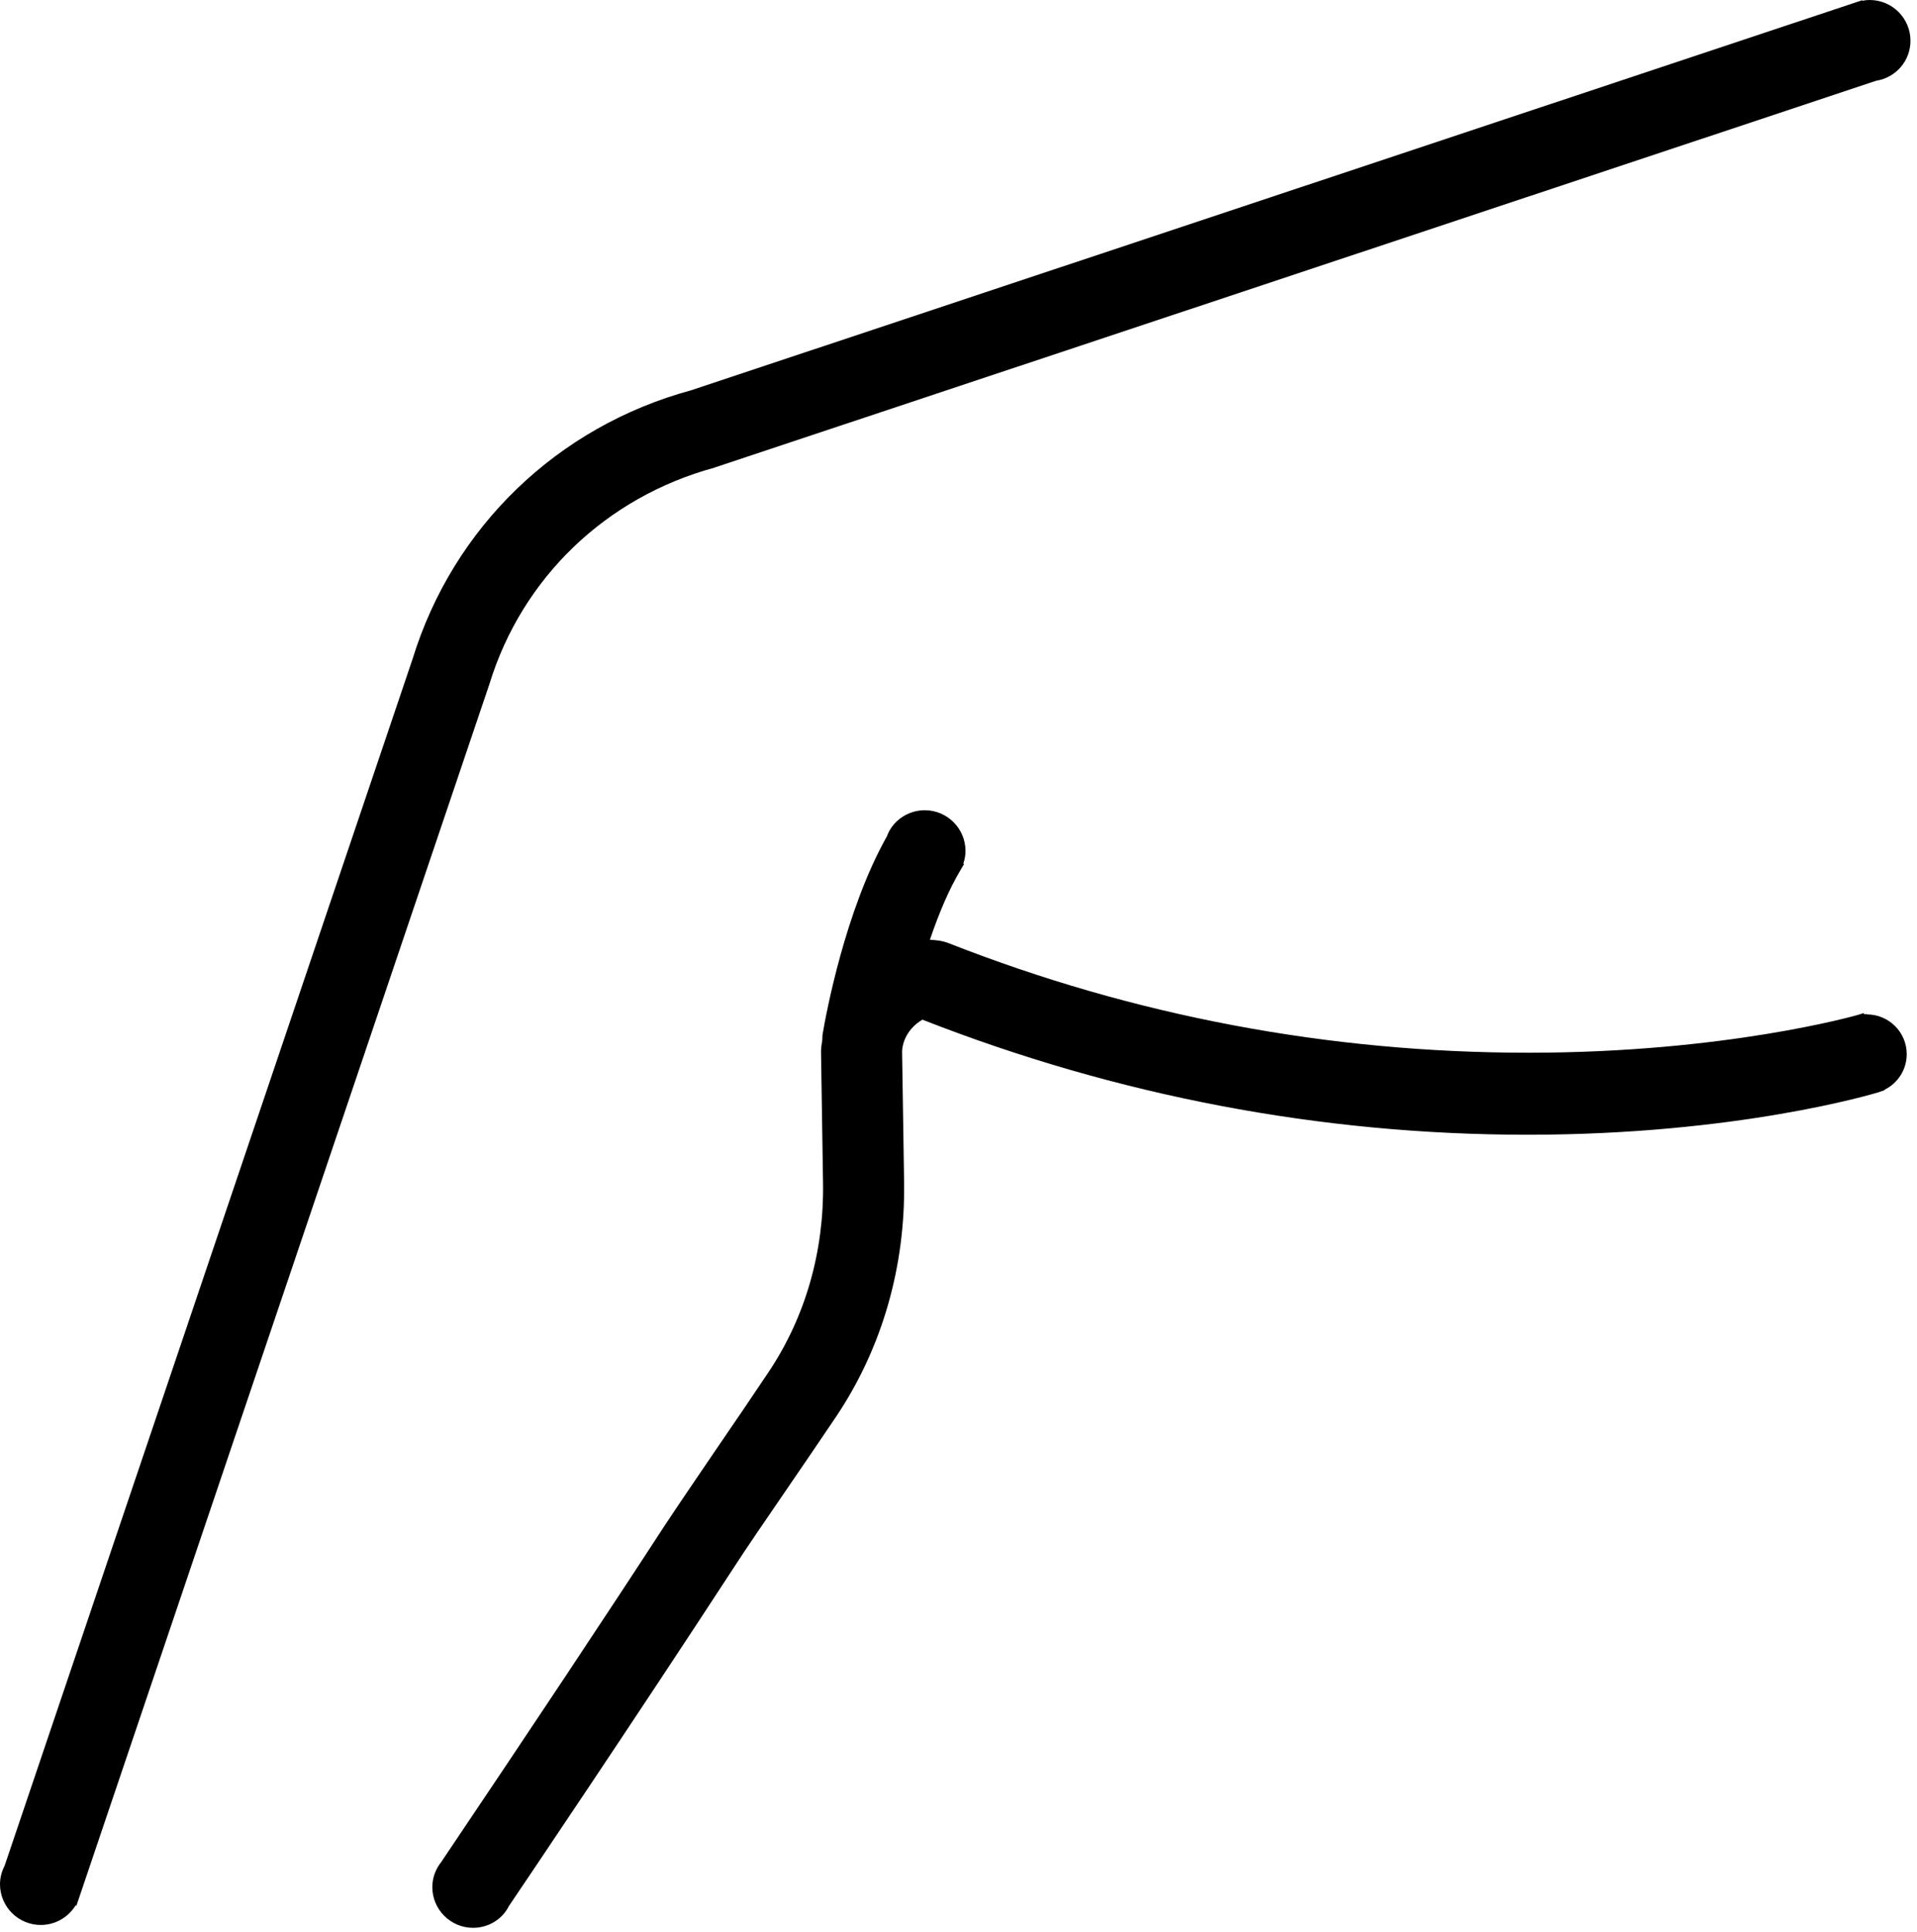
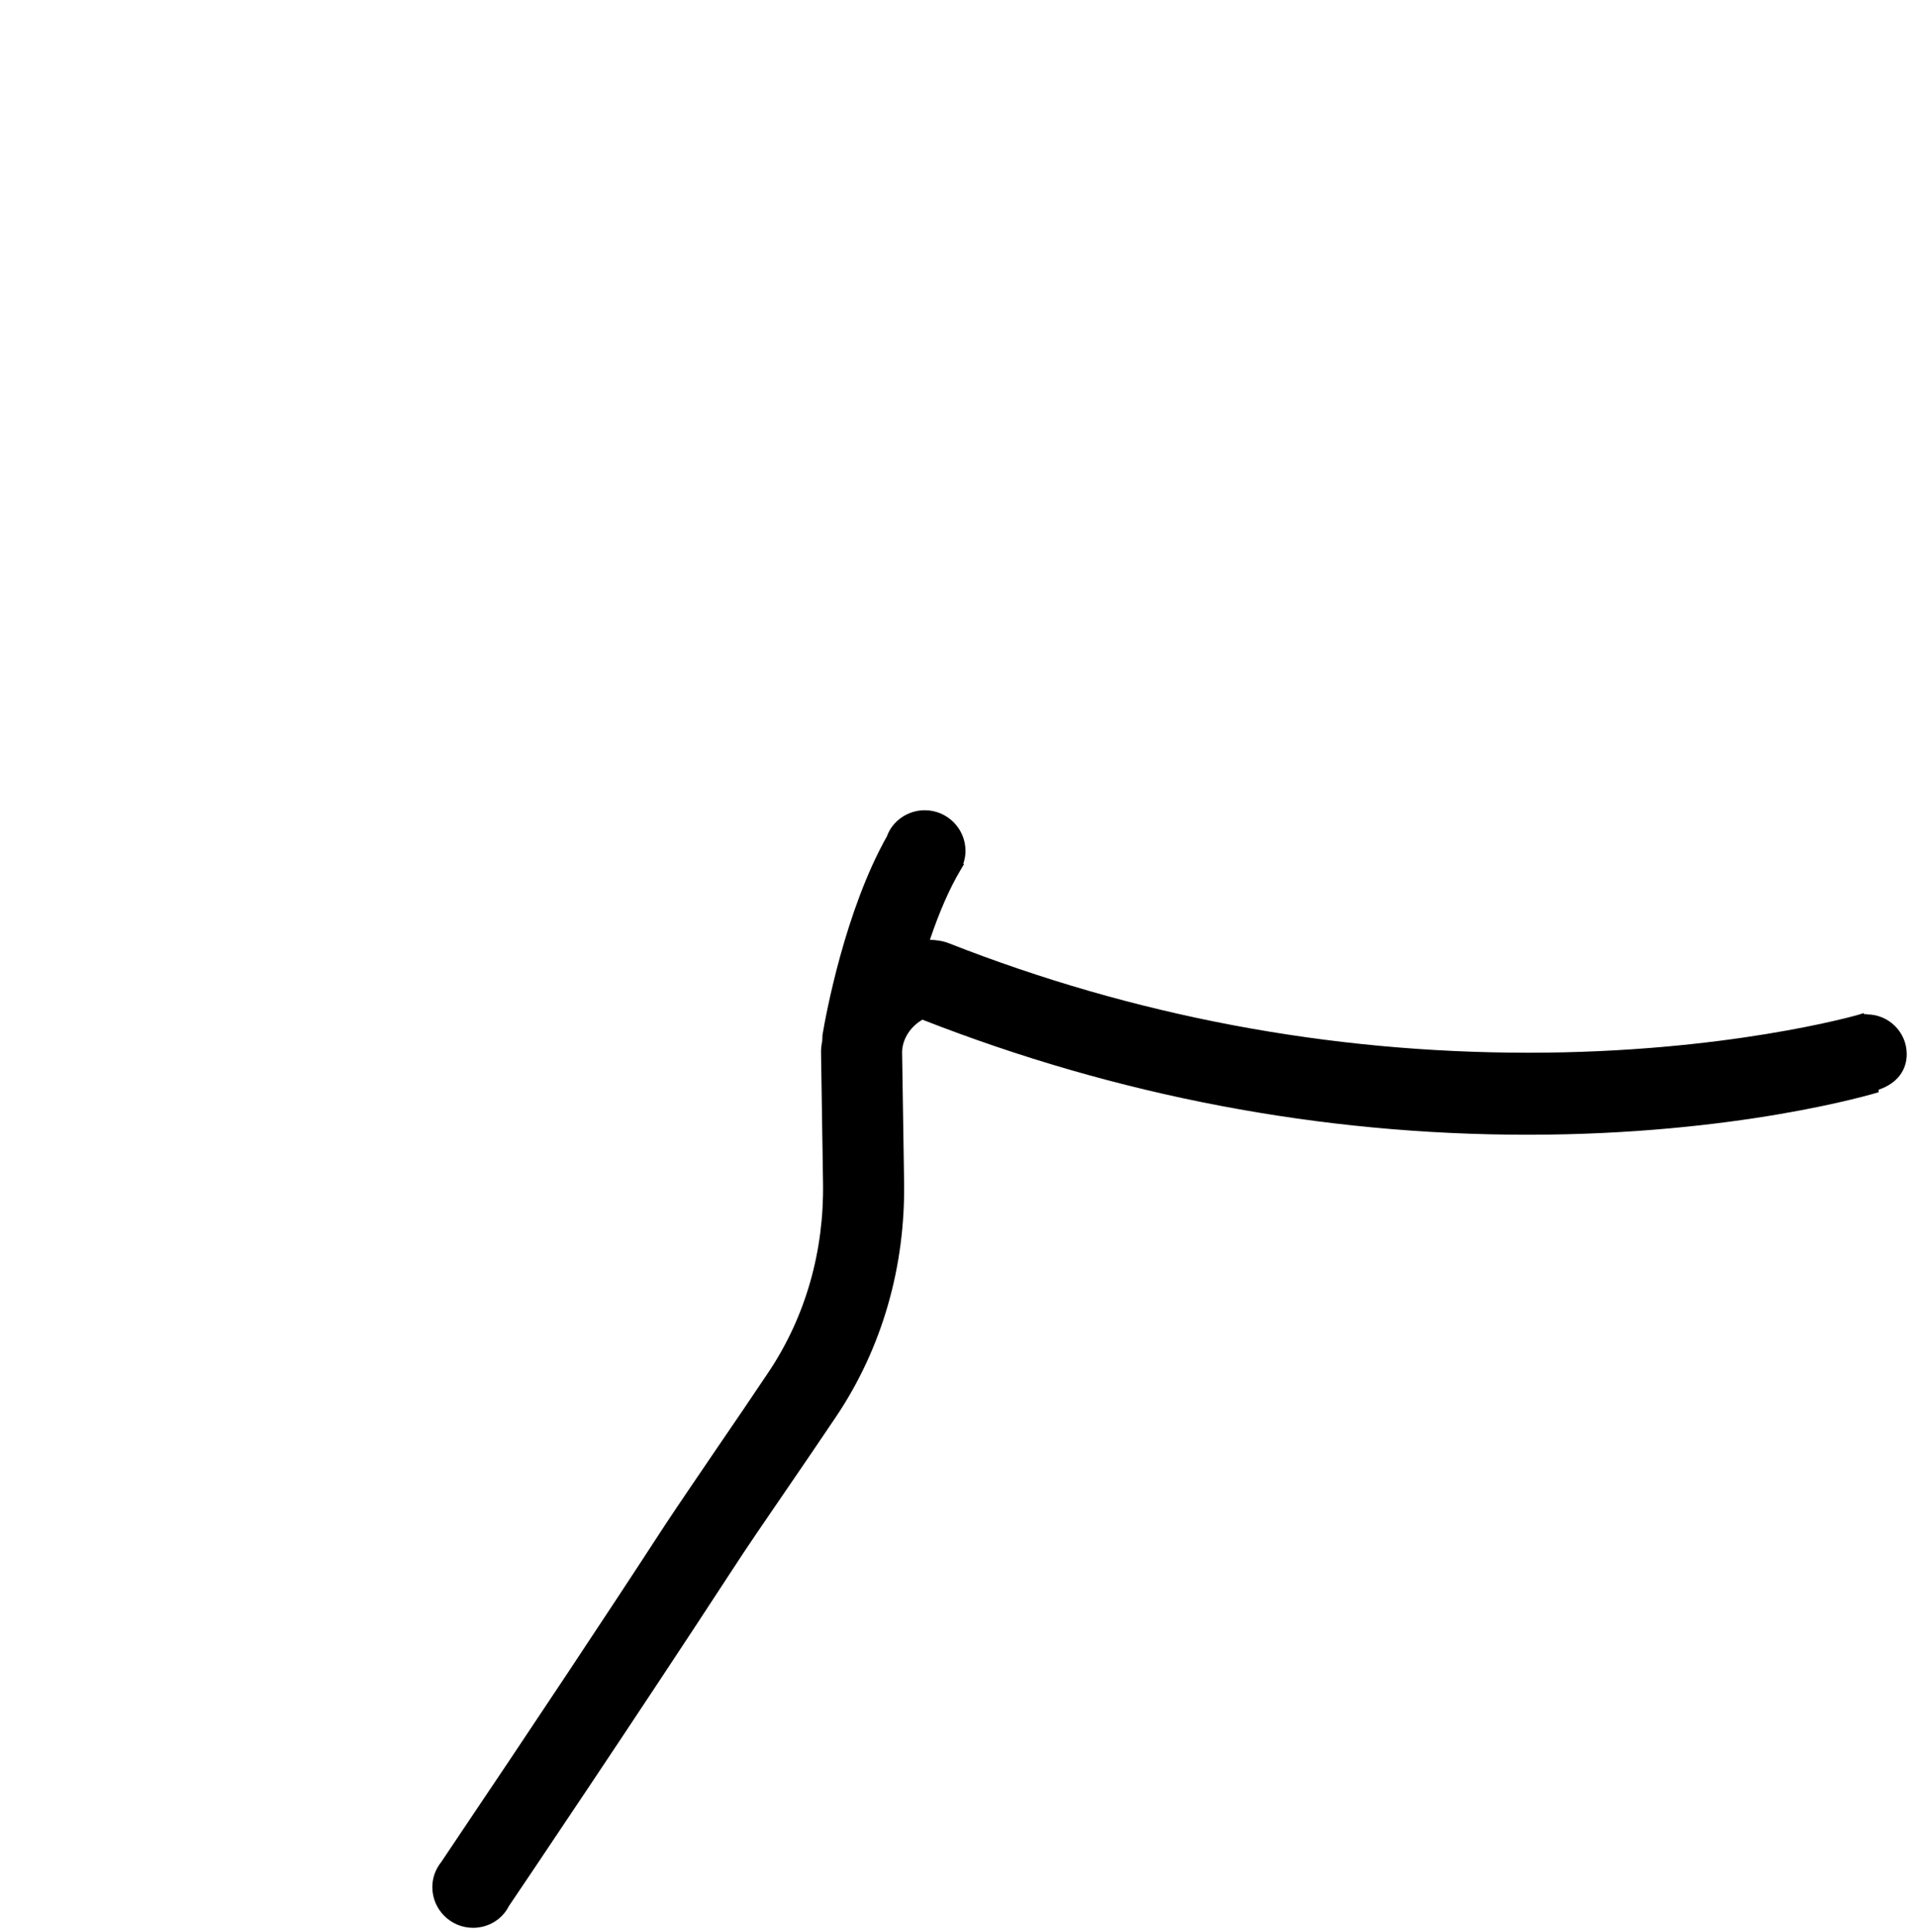
<svg xmlns="http://www.w3.org/2000/svg" width="123" height="124" viewBox="0 0 123 124" fill="none">
-   <path d="M45.845 30.006L120.375 5.185C121.65 4.981 122.581 3.903 122.581 2.614C122.581 1.177 121.411 0 119.966 0C119.811 0 119.656 0.014 119.501 0.049L119.487 0.014L44.344 25.046C35.76 27.378 29.072 33.832 26.471 42.293L0.296 119.735C0.099 120.116 0 120.517 0 120.919C0 122.356 1.17 123.533 2.615 123.533C3.538 123.533 4.377 123.047 4.849 122.279L4.905 122.293L31.405 43.892C33.491 37.094 38.875 31.908 45.838 30.013" fill="black" />
-   <path d="M119.782 65.078C119.726 65.078 119.662 65.078 119.606 65.085L119.585 65.014L119.169 65.141C119.092 65.162 110.719 67.558 98.075 67.558C85.249 67.558 72.739 65.191 60.885 60.534C60.476 60.371 60.067 60.329 59.665 60.308C60.285 58.483 60.927 57.018 61.618 55.855L61.857 55.447L61.808 55.426C61.9 55.158 61.949 54.883 61.949 54.608C61.949 53.171 60.779 51.995 59.334 51.995C58.235 51.995 57.255 52.692 56.91 53.664C54.224 58.434 52.991 65.106 52.773 66.416L52.759 66.776C52.709 67.05 52.667 67.332 52.681 67.628L52.808 75.913C52.878 80.31 51.68 84.488 49.355 87.989C48.269 89.617 47.142 91.272 46.07 92.836C44.76 94.76 43.561 96.521 42.666 97.874C38.91 103.651 34.195 110.746 28.663 118.968L28.324 119.475C27.944 119.947 27.739 120.51 27.739 121.102C27.739 122.54 28.909 123.716 30.354 123.716C31.341 123.716 32.229 123.167 32.651 122.321C33.462 121.123 40.735 110.337 47.022 100.692C47.882 99.36 49.066 97.634 50.355 95.753C51.427 94.189 52.575 92.505 53.675 90.871C56.6 86.489 58.094 81.289 58.009 75.843L57.882 67.558C57.868 66.867 58.27 65.966 59.186 65.437C71.689 70.334 84.748 72.821 98.012 72.821C111.424 72.821 120.17 70.207 120.536 70.094L120.917 69.96V69.932C121.777 69.509 122.341 68.636 122.341 67.649C122.341 66.24 121.192 65.099 119.789 65.099" fill="black" />
+   <path d="M119.782 65.078C119.726 65.078 119.662 65.078 119.606 65.085L119.585 65.014L119.169 65.141C119.092 65.162 110.719 67.558 98.075 67.558C85.249 67.558 72.739 65.191 60.885 60.534C60.476 60.371 60.067 60.329 59.665 60.308C60.285 58.483 60.927 57.018 61.618 55.855L61.857 55.447L61.808 55.426C61.9 55.158 61.949 54.883 61.949 54.608C61.949 53.171 60.779 51.995 59.334 51.995C58.235 51.995 57.255 52.692 56.91 53.664C54.224 58.434 52.991 65.106 52.773 66.416L52.759 66.776C52.709 67.05 52.667 67.332 52.681 67.628L52.808 75.913C52.878 80.31 51.68 84.488 49.355 87.989C48.269 89.617 47.142 91.272 46.07 92.836C44.76 94.76 43.561 96.521 42.666 97.874C38.91 103.651 34.195 110.746 28.663 118.968L28.324 119.475C27.944 119.947 27.739 120.51 27.739 121.102C27.739 122.54 28.909 123.716 30.354 123.716C31.341 123.716 32.229 123.167 32.651 122.321C33.462 121.123 40.735 110.337 47.022 100.692C47.882 99.36 49.066 97.634 50.355 95.753C51.427 94.189 52.575 92.505 53.675 90.871C56.6 86.489 58.094 81.289 58.009 75.843L57.882 67.558C57.868 66.867 58.27 65.966 59.186 65.437C71.689 70.334 84.748 72.821 98.012 72.821C111.424 72.821 120.17 70.207 120.536 70.094V69.932C121.777 69.509 122.341 68.636 122.341 67.649C122.341 66.24 121.192 65.099 119.789 65.099" fill="black" />
</svg>